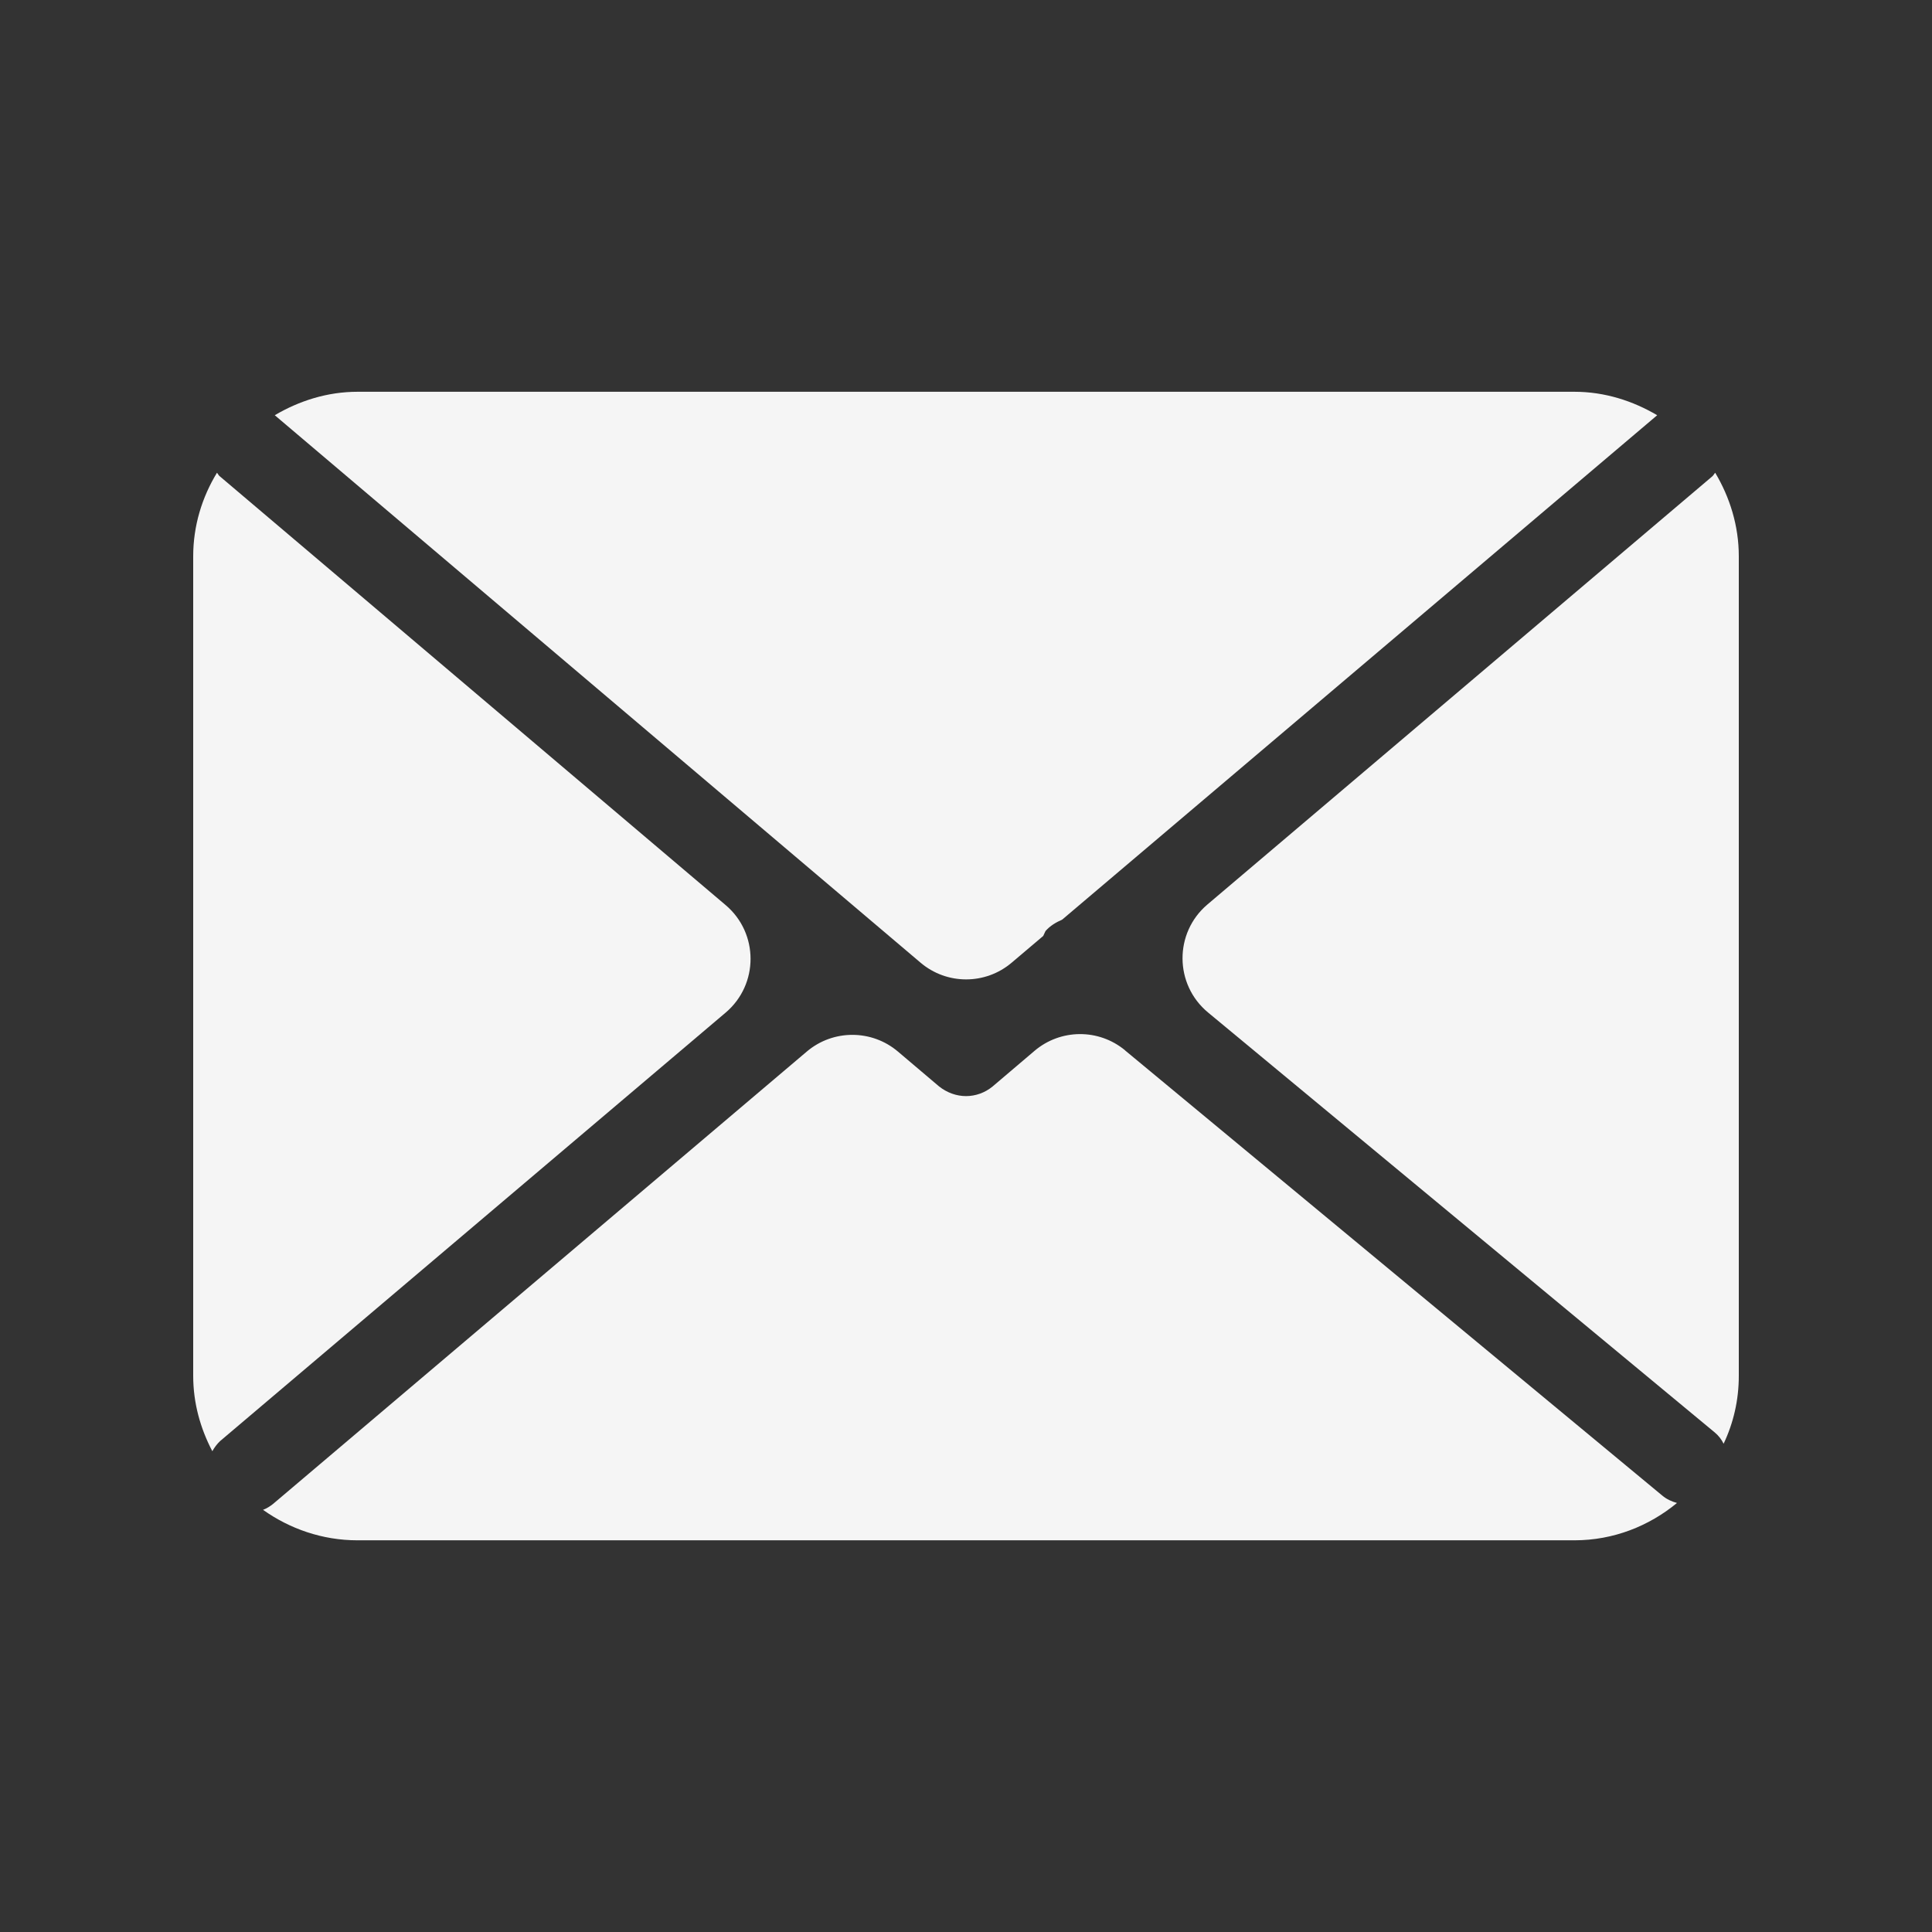
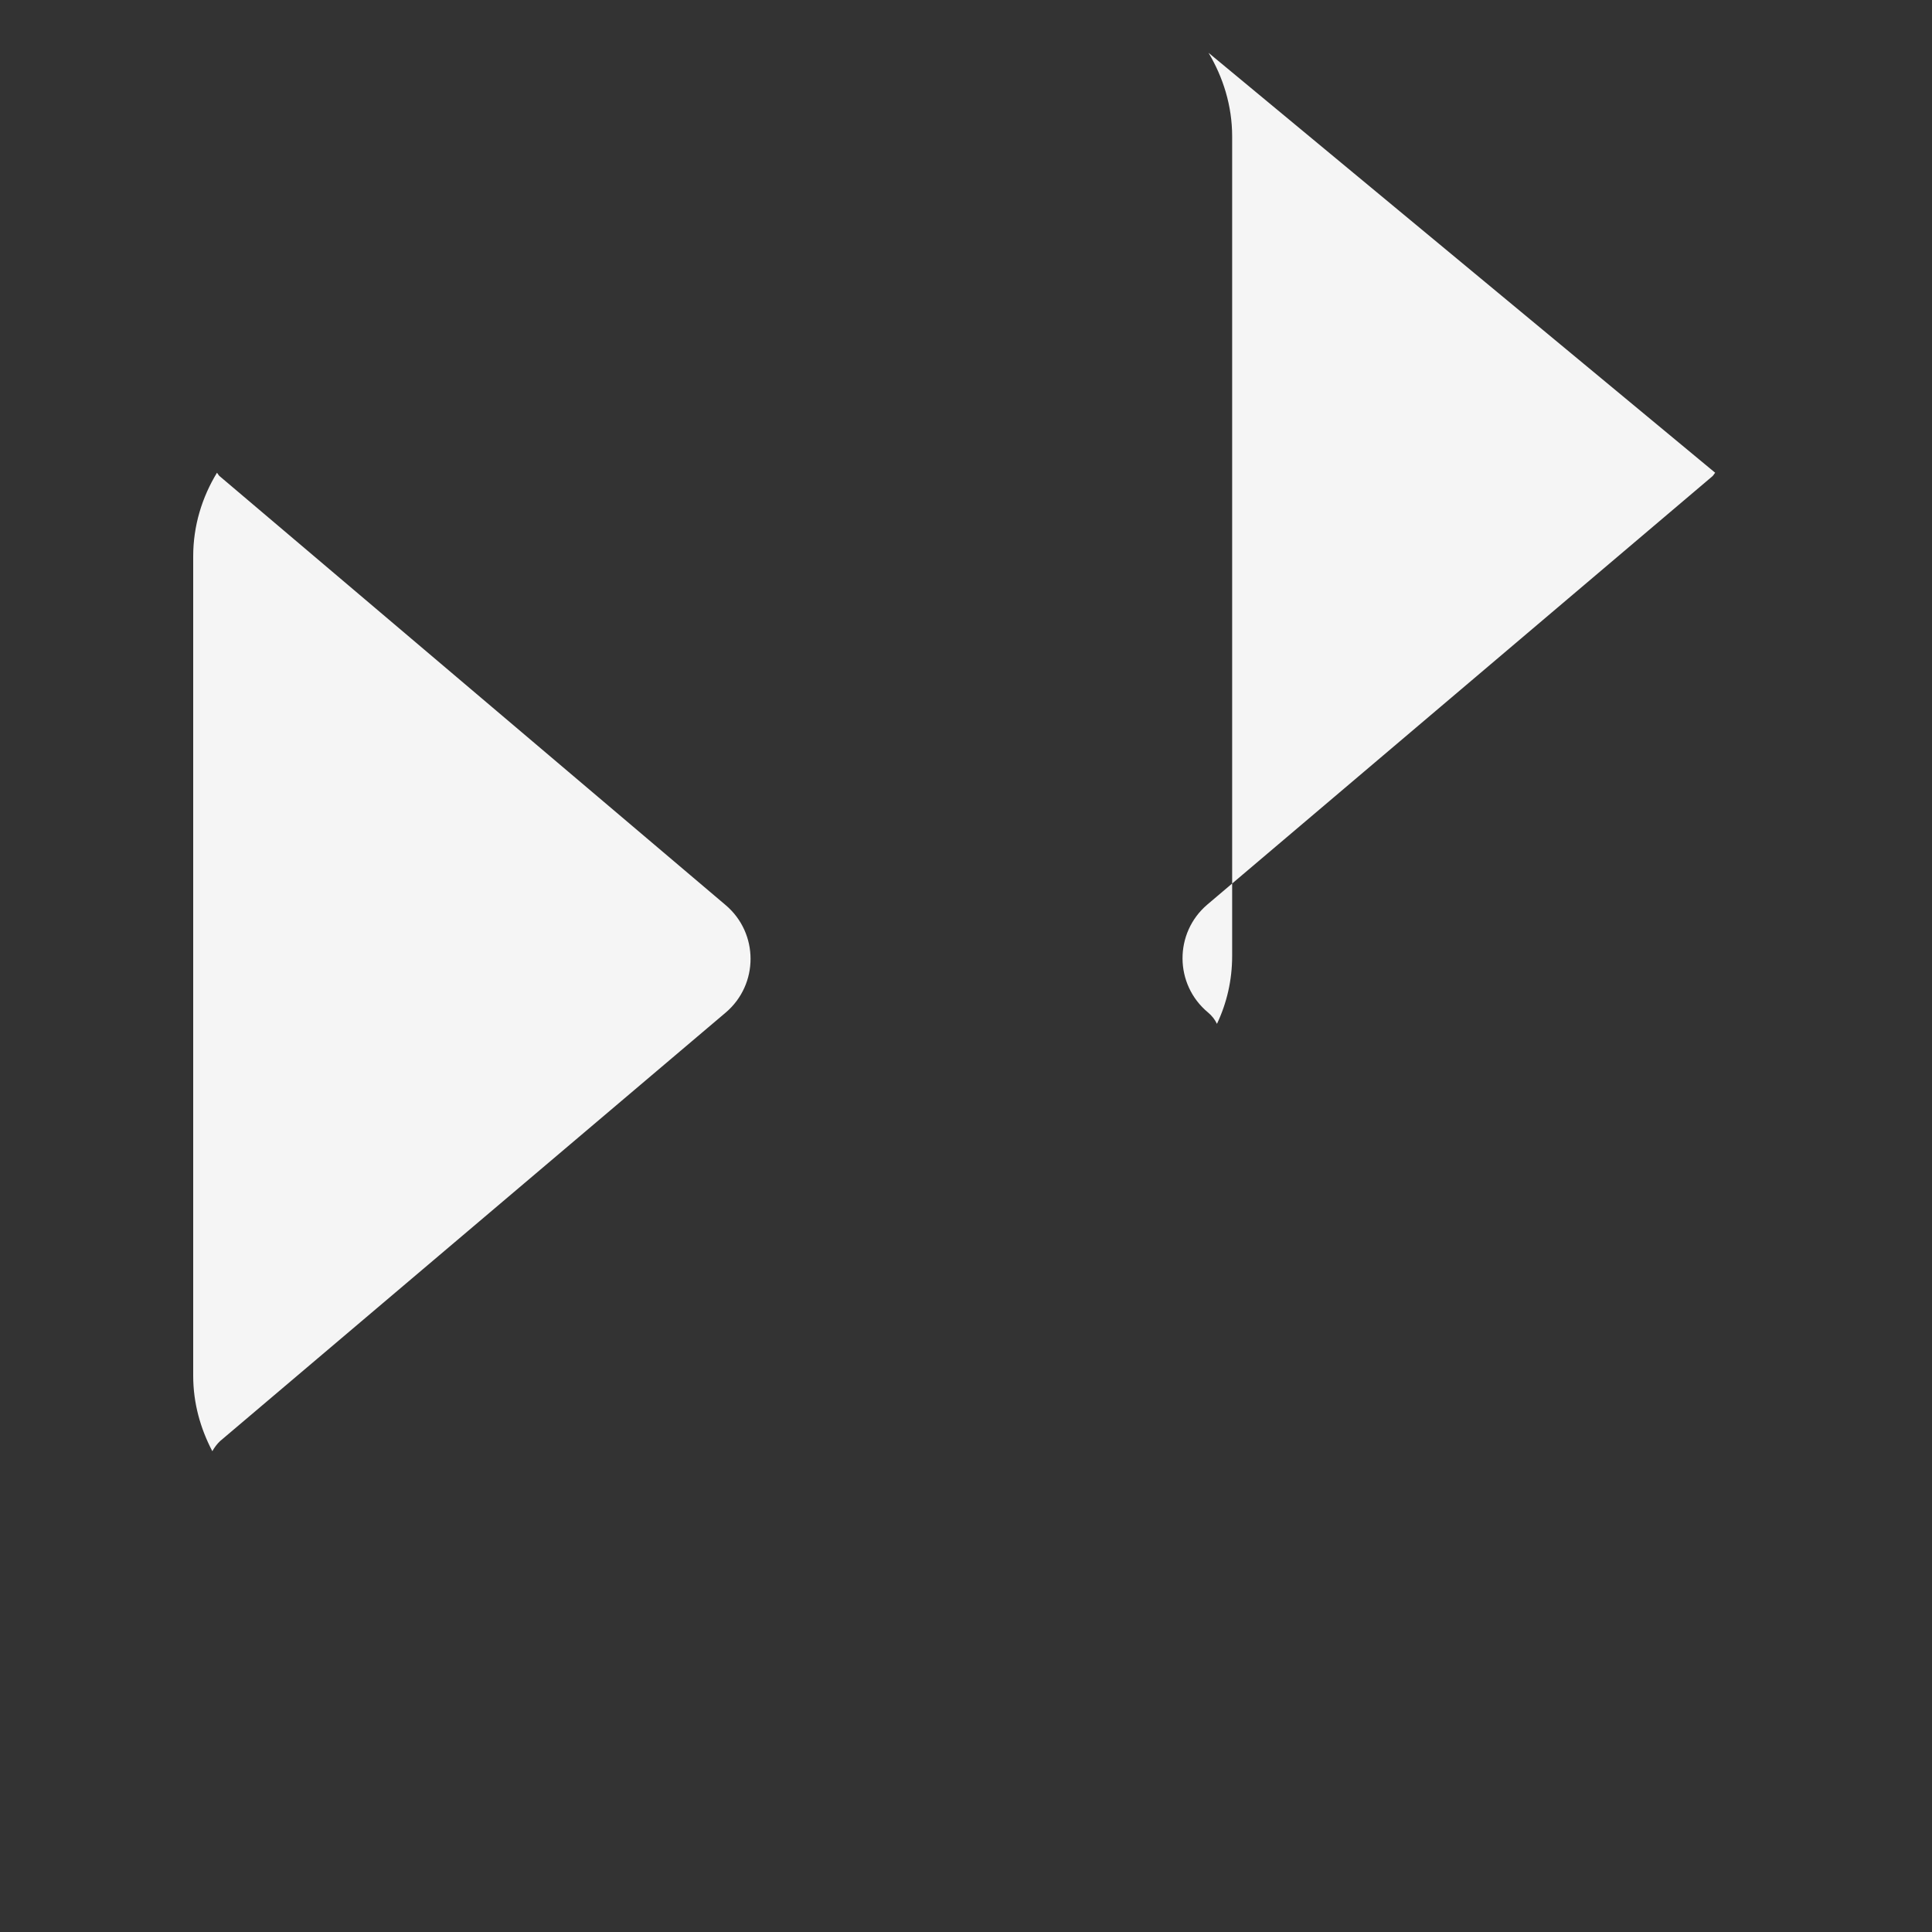
<svg xmlns="http://www.w3.org/2000/svg" id="Ebene_1" viewBox="0 0 500 500">
  <rect x="0" y="0" width="500" height="500" fill="#333333" stroke="none" />
  <defs>
    <style>.cls-1{fill:#f5f5f5;}.cls-1,.cls-2{stroke-width:0px;}.cls-2{fill:none;}</style>
  </defs>
-   <rect class="cls-2" width="500" height="500" />
-   <path class="cls-1" d="m269.99,242.21c.23-.4.34-.82.59-1.26,1.19-1.37,2.68-2.23,4.32-2.96l153.98-130.53c-6.28-3.7-13.56-6.07-21.4-6.07H92.53c-7.85,0-15.14,2.37-21.42,6.07l167.13,141.68c6.8,5.77,16.78,5.77,23.58,0l8.18-6.93Z" />
  <path class="cls-1" d="m56.97,123.34c-.4-.25-.55-.73-.82-.99-3.86,6.34-6.15,13.71-6.15,21.62v212.09c0,7.06,1.87,13.65,4.95,19.51.54-.95,1.15-1.81,2.02-2.63l130.83-110.88c8.59-7.28,8.59-20.54,0-27.82L56.97,123.34Z" />
-   <path class="cls-1" d="m291.17,271.82c-6.82-5.65-16.7-5.59-23.45.15l-10.85,9.22c-1.97,1.62-4.41,2.48-6.86,2.48s-4.89-.86-6.95-2.48l-10.68-9.05c-6.8-5.76-16.78-5.76-23.58,0l-138.15,117.09c-.78.61-1.62,1.16-2.58,1.51,6.91,4.91,15.35,7.89,24.44,7.89h314.95c10.12,0,19.32-3.7,26.54-9.66-1.34-.38-2.65-.94-3.82-1.93l-139.03-115.21Z" />
-   <path class="cls-1" d="m443.89,122.35c-.27.27-.48.75-.82.99l-130.59,110.74c-8.65,7.34-8.58,20.71.16,27.95l131.12,108.67c.99.82,1.77,1.82,2.31,2.94,2.54-5.38,3.93-11.25,3.93-17.59v-212.09c0-7.91-2.33-15.27-6.11-21.62Z" />
+   <path class="cls-1" d="m443.89,122.35c-.27.27-.48.75-.82.99l-130.59,110.74c-8.65,7.34-8.58,20.71.16,27.95c.99.82,1.77,1.82,2.31,2.94,2.54-5.38,3.93-11.25,3.93-17.59v-212.09c0-7.91-2.33-15.27-6.11-21.62Z" />
</svg>